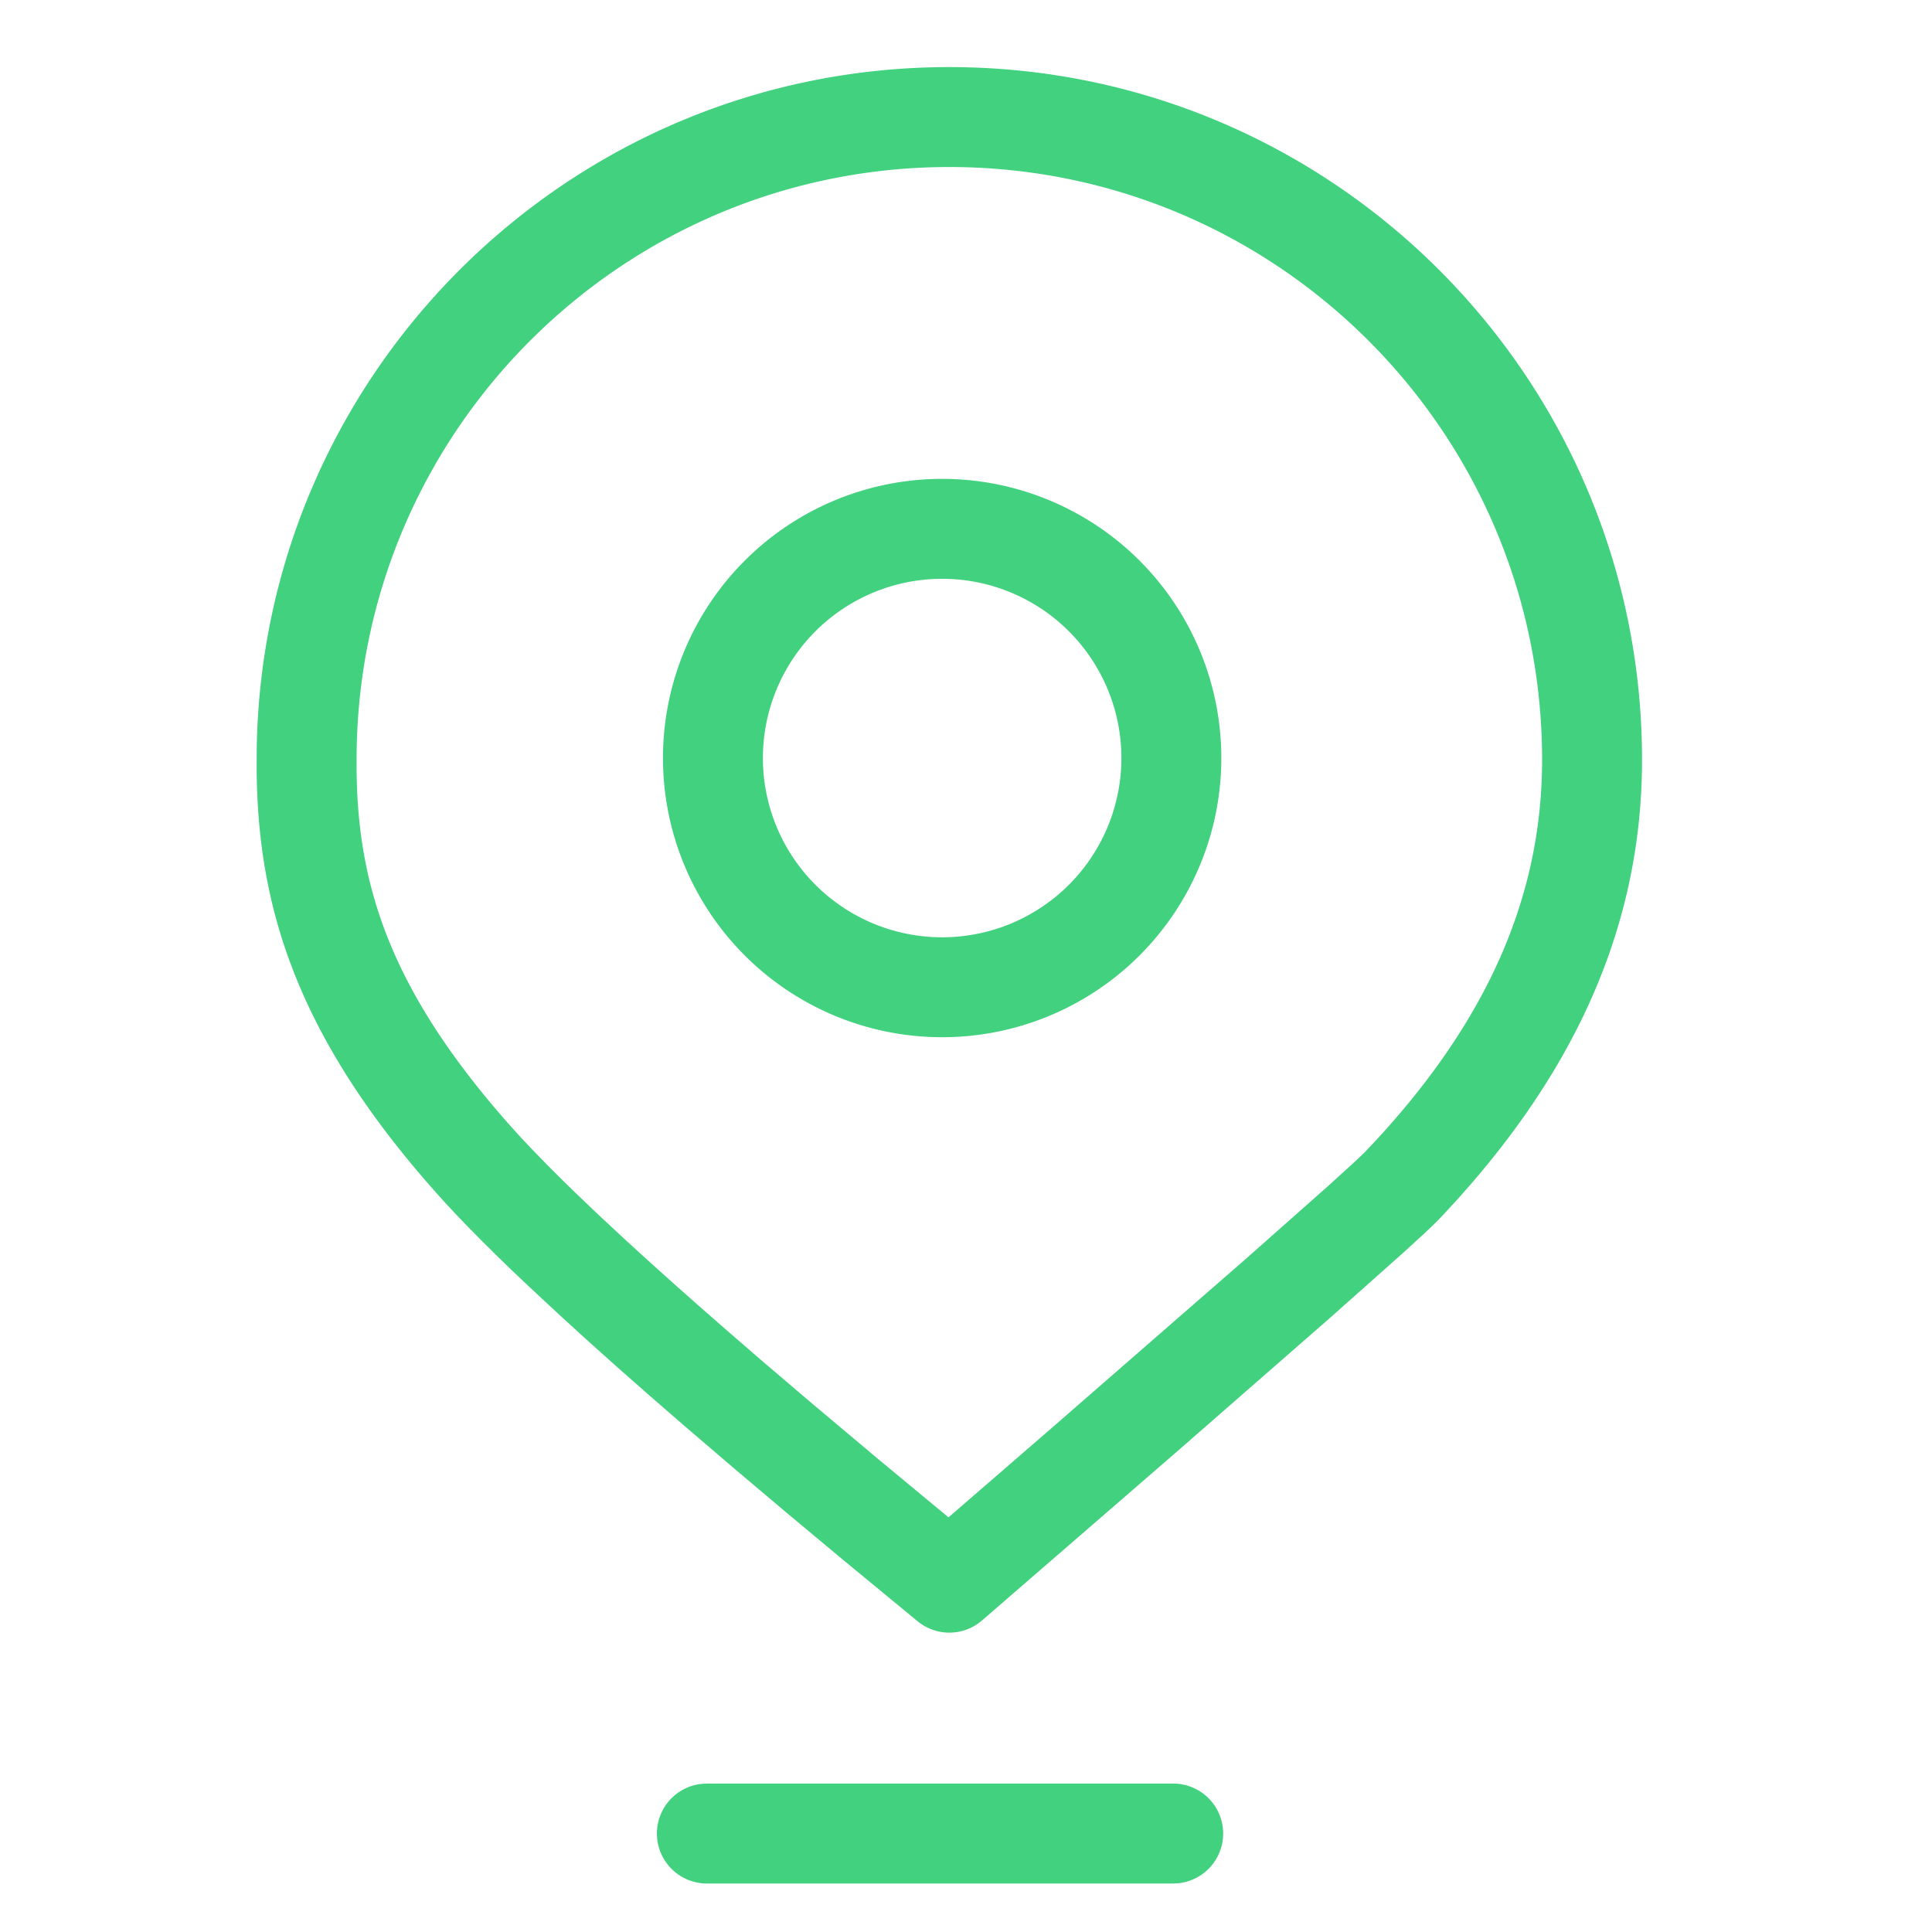
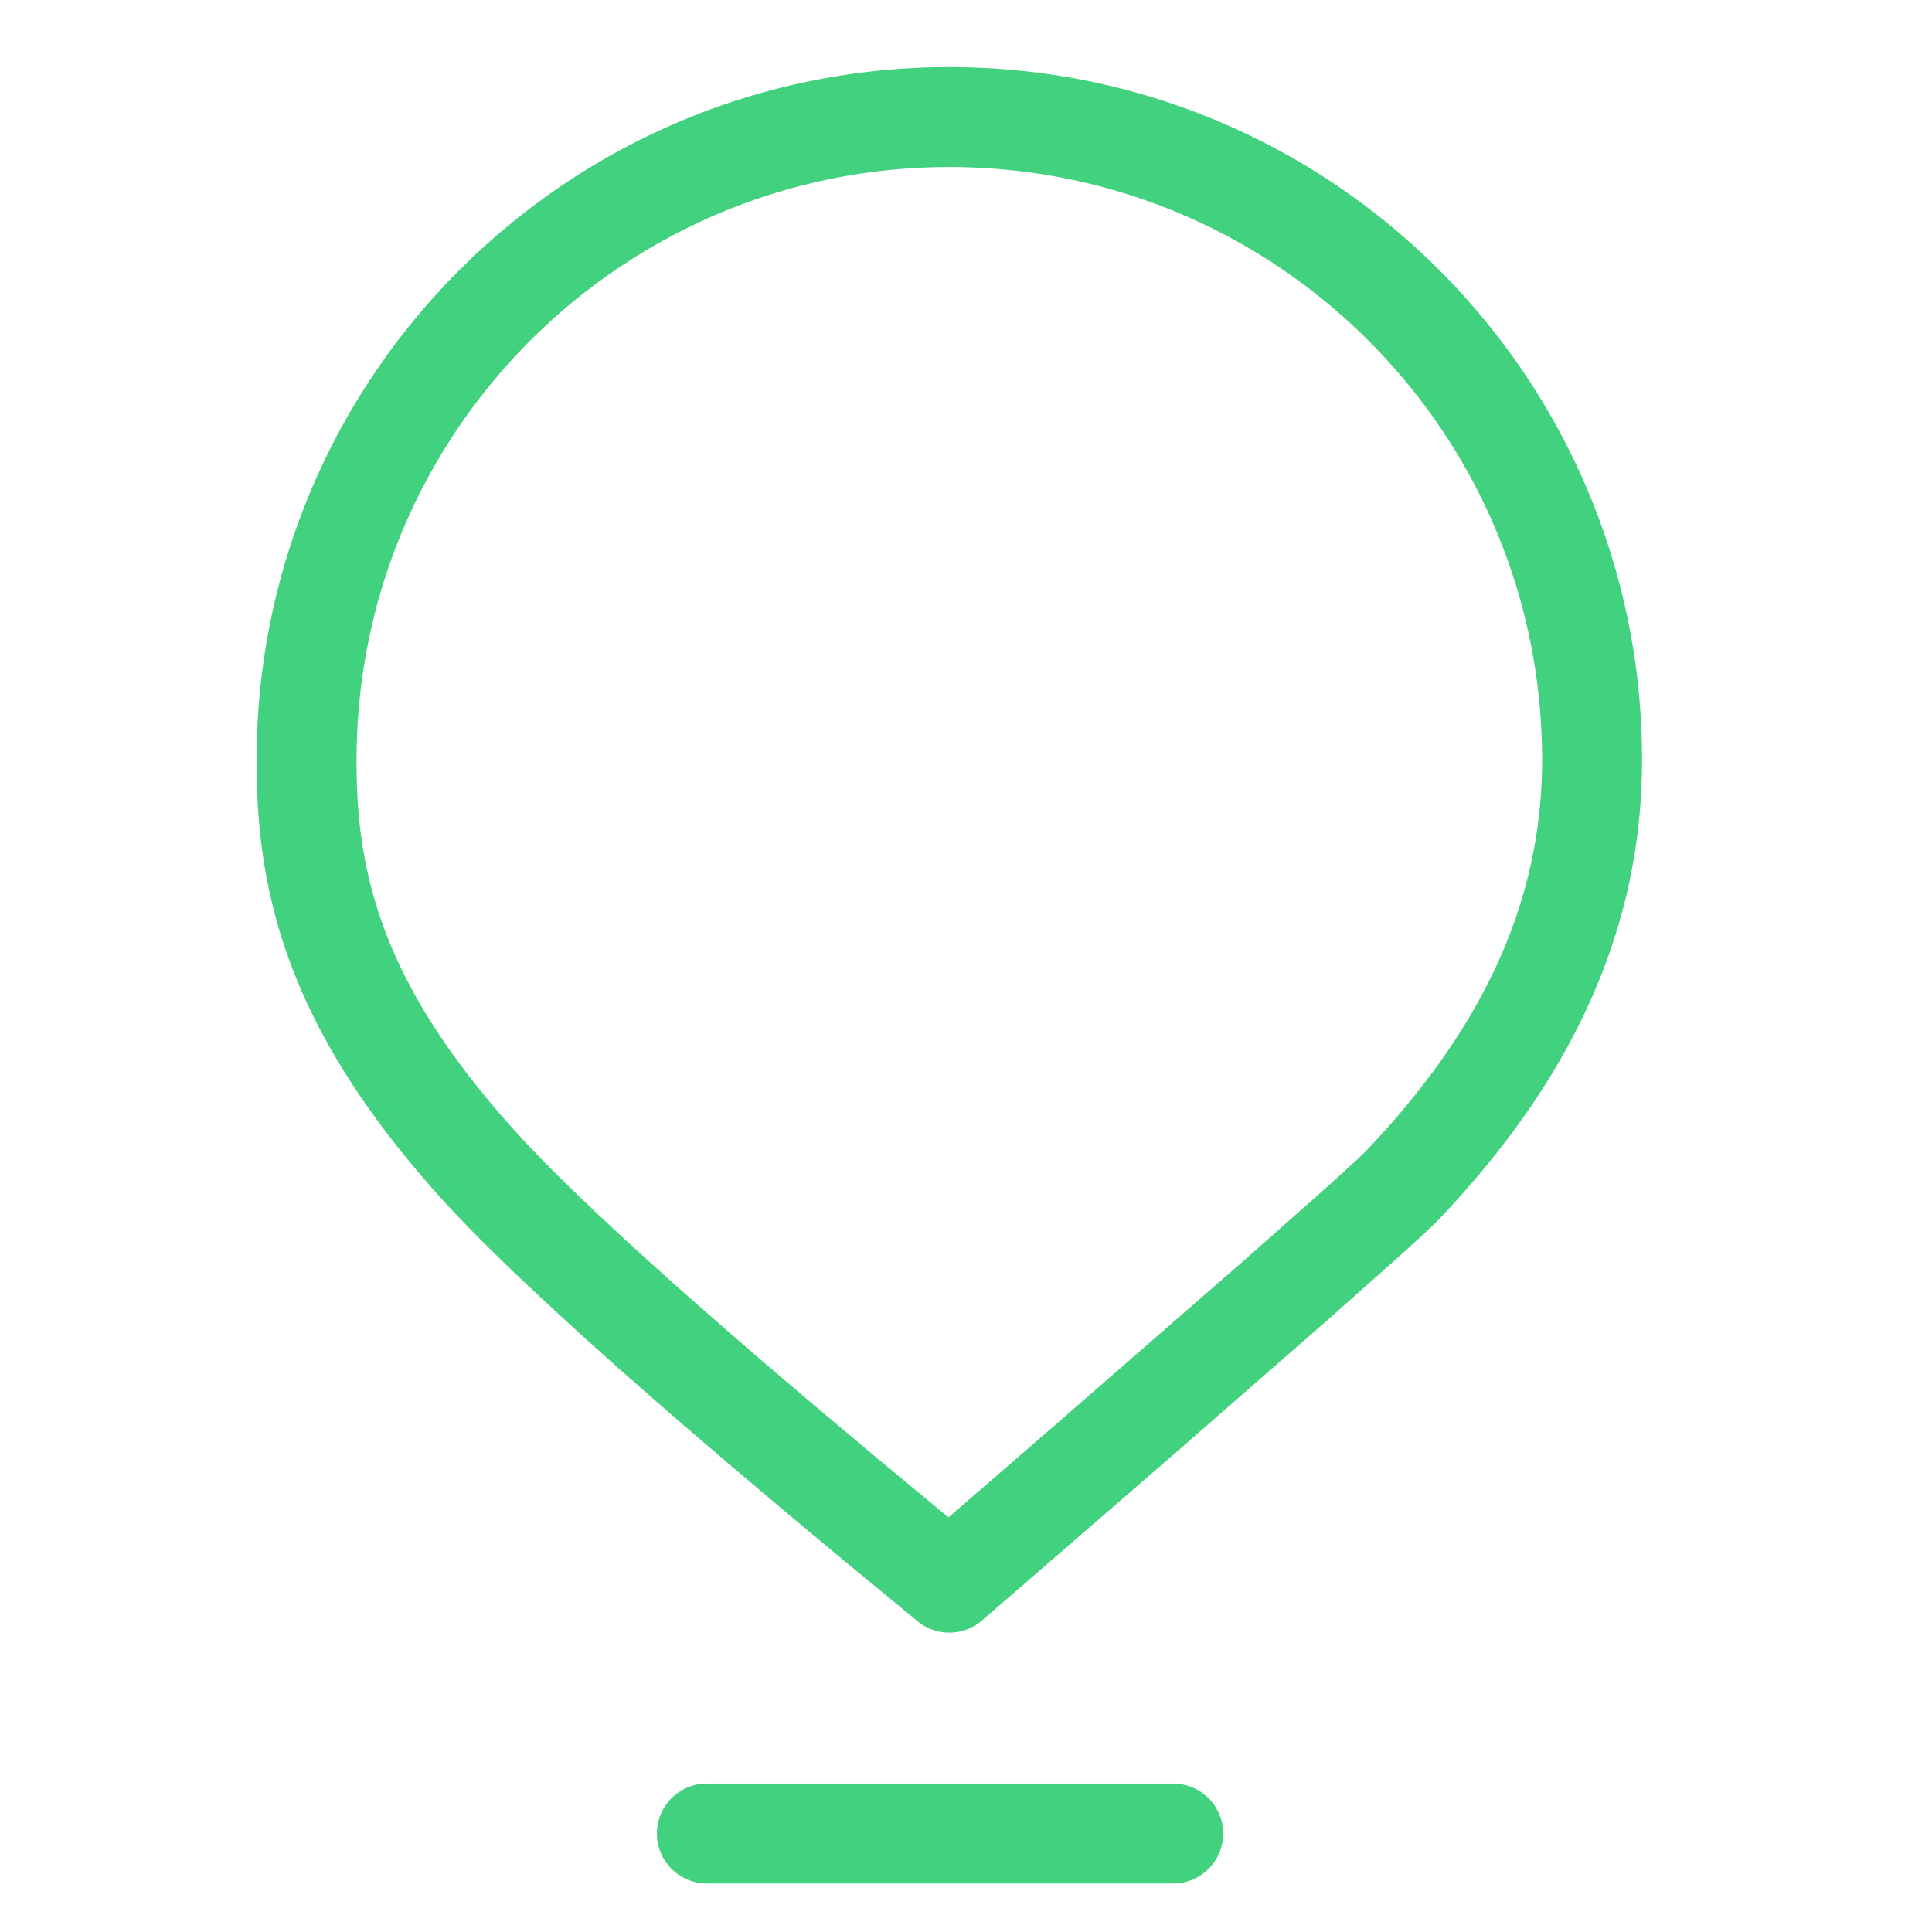
<svg xmlns="http://www.w3.org/2000/svg" t="1761274579316" class="icon" viewBox="0 0 1024 1024" version="1.1" p-id="29960" width="200" height="200">
  <path d="M503.172 35.558c-200.722 0-363.82 161.068-367.104 361.013l-0.035 9.958c0.247 75.211 22.157 143.537 95.126 225.633l5.297 5.879 5.826 6.215 6.285 6.532 6.797 6.886 7.274 7.203 7.768 7.556 8.263 7.874 18.008 16.772 14.795 13.489 15.89 14.23 17.037 15.007 18.132 15.748 25.918 22.193 27.895 23.57 29.89 24.929 40.166 33.103a26.483 26.483 0 0 0 34.074-0.459l102.577-88.858 81.69-71.362 39.3-34.957 10.452-9.569 5.809-5.508 2.189-2.207c69.862-73.357 107.82-152.77 107.82-243.73 0-202.77-164.37-367.139-367.139-367.139z m0 52.966c173.515 0 314.174 140.659 314.174 314.174 0 73.569-30.067 138.77-87.57 201.181l-6.179 6.585-4.414 4.255-14.848 13.524-44.244 39.177-102.259 89.088-55.102 47.722-37.217-30.844-35.187-29.572-25.953-22.122-18.132-15.695-17.037-14.919-10.734-9.516-15.183-13.63-14.054-12.853-12.941-12.076-11.829-11.299-7.239-7.097-6.762-6.744-9.198-9.463-5.508-5.879-5.014-5.526c-63.612-71.609-81.549-127.47-81.743-190.588v-3.743c0-173.48 140.659-314.138 314.174-314.138zM621.815 945.329a26.483 26.483 0 0 1 2.56 52.842l-2.56 0.124h-247.172a26.483 26.483 0 0 1-2.542-52.842l2.542-0.124h247.172z" fill="#2ecc71" opacity=".9" p-id="29961" />
-   <path d="M499.359 253.811a147.968 147.968 0 1 1 0 295.936 147.968 147.968 0 0 1 0-295.936z m0 52.966a95.002 95.002 0 1 0 0 190.005 95.002 95.002 0 0 0 0-190.005z" fill="#2ecc71" opacity=".9" p-id="29962" />
</svg>